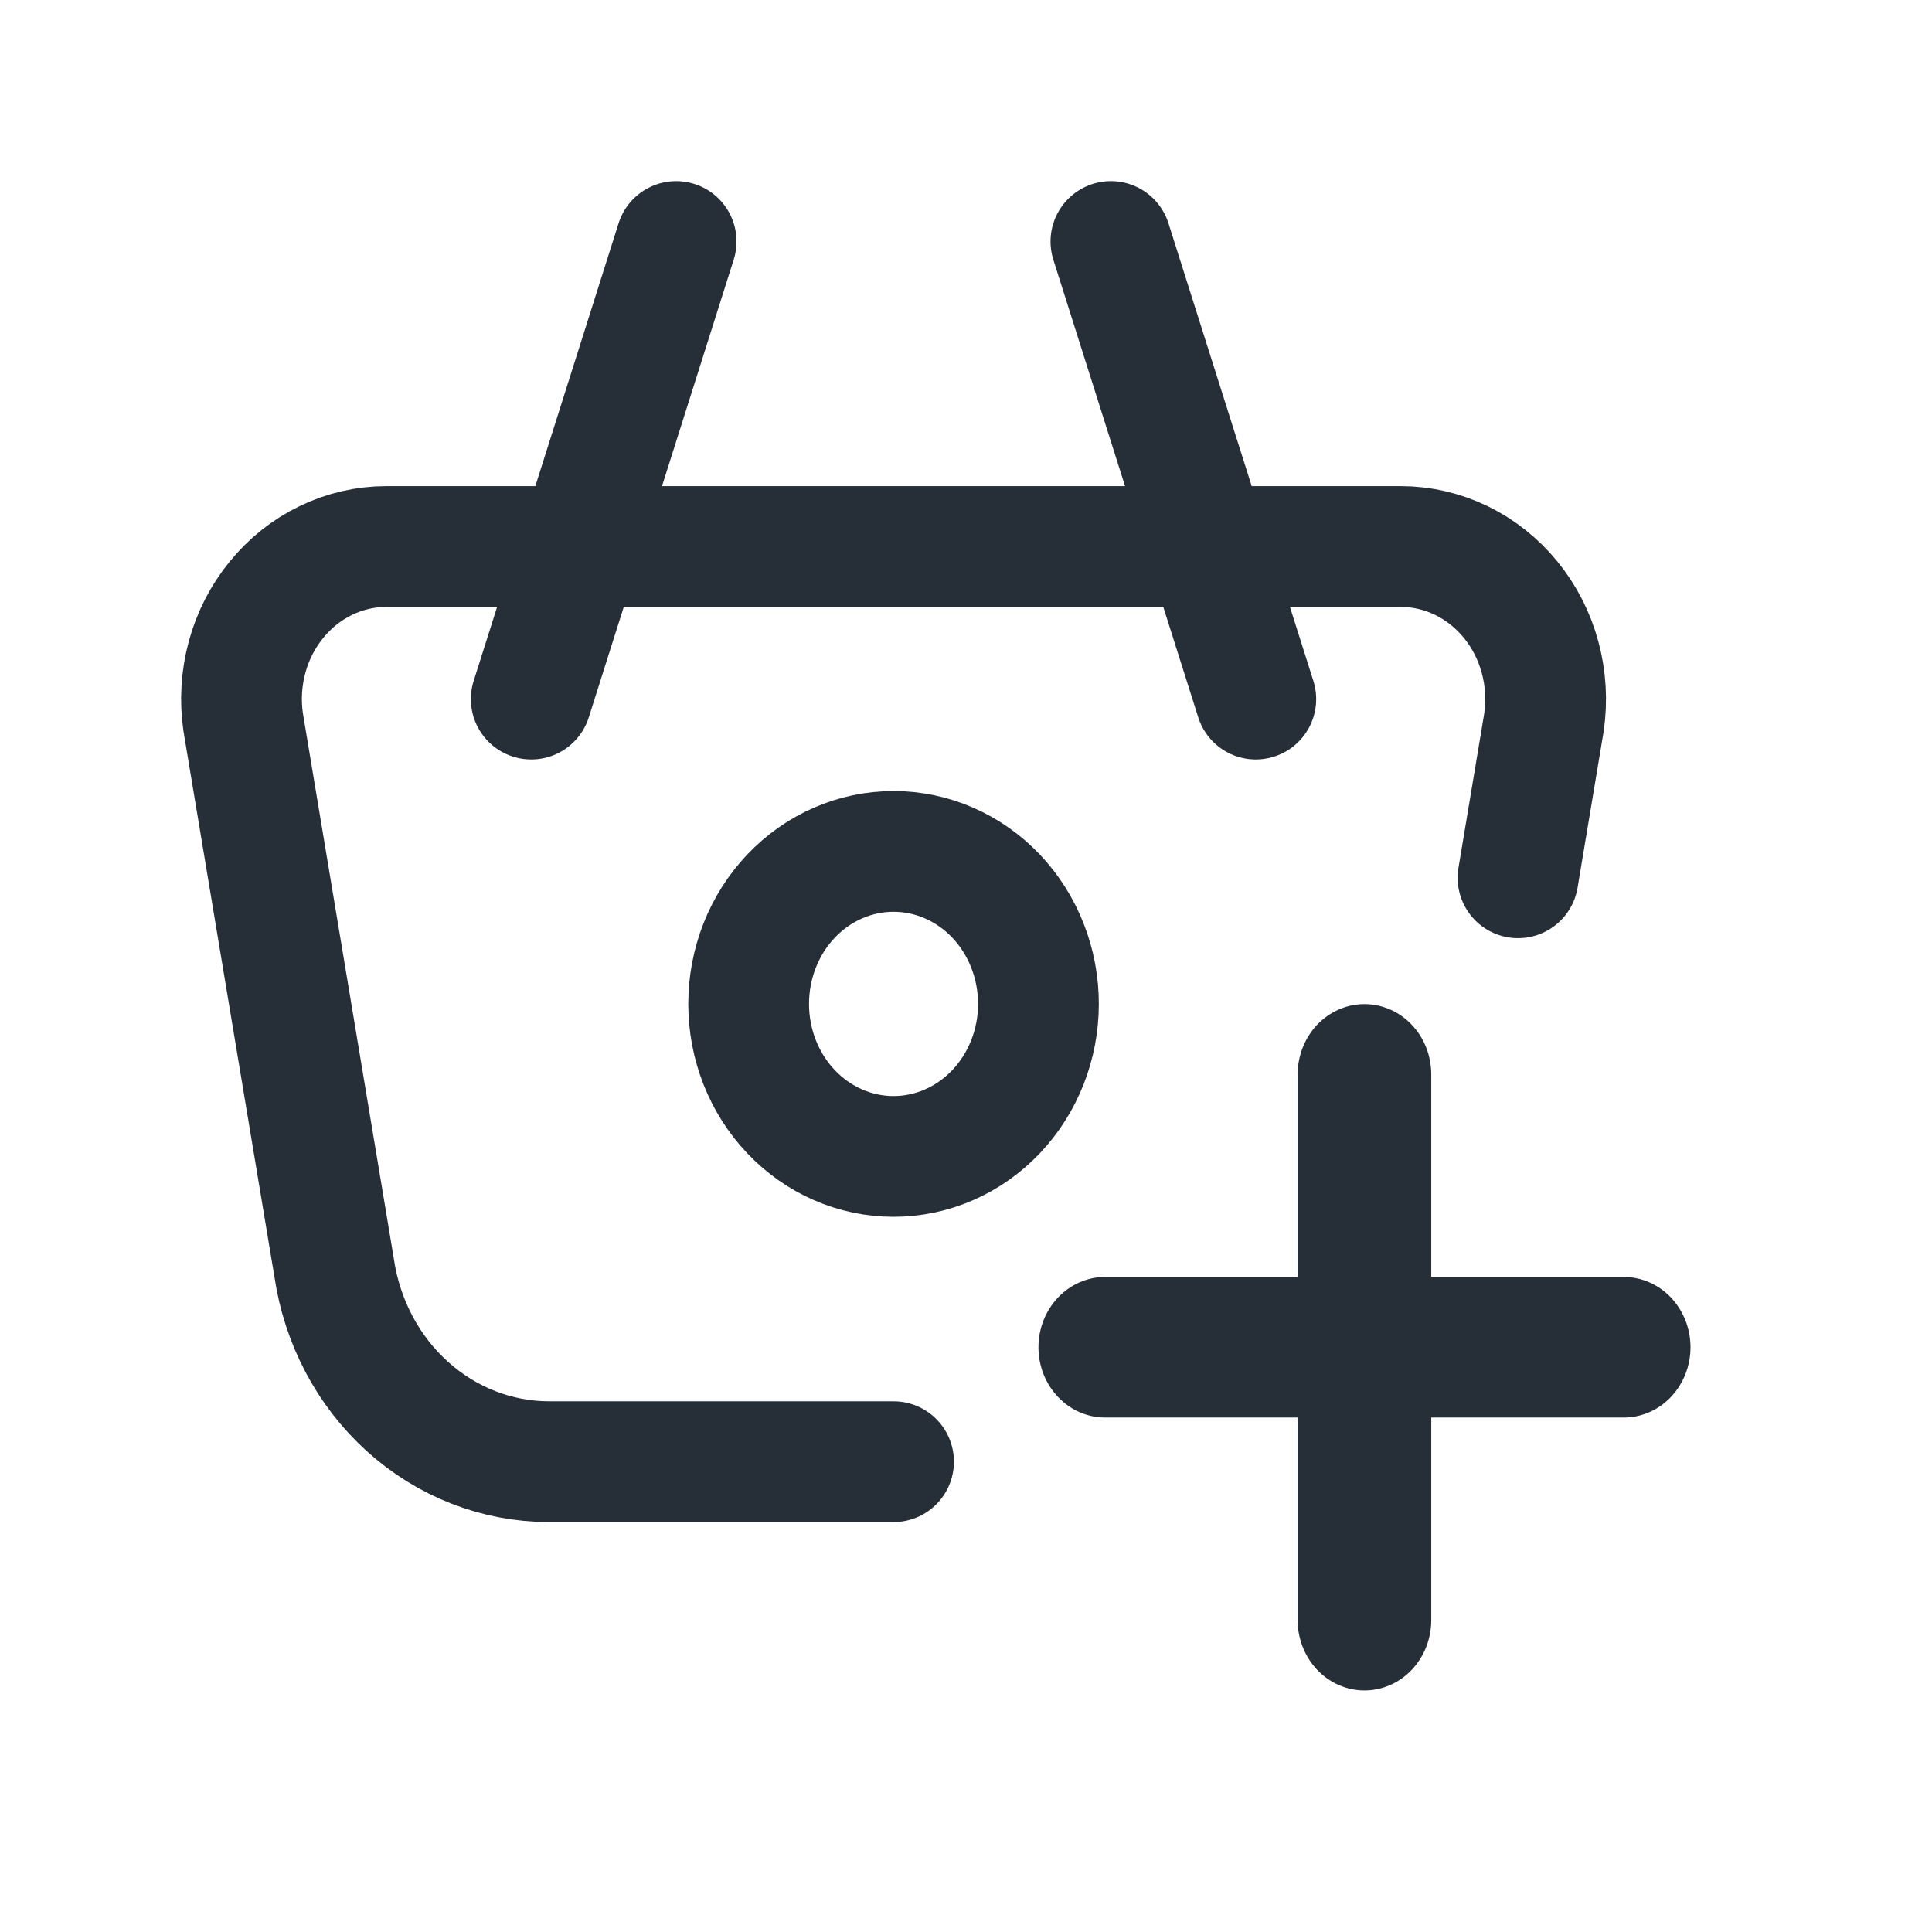
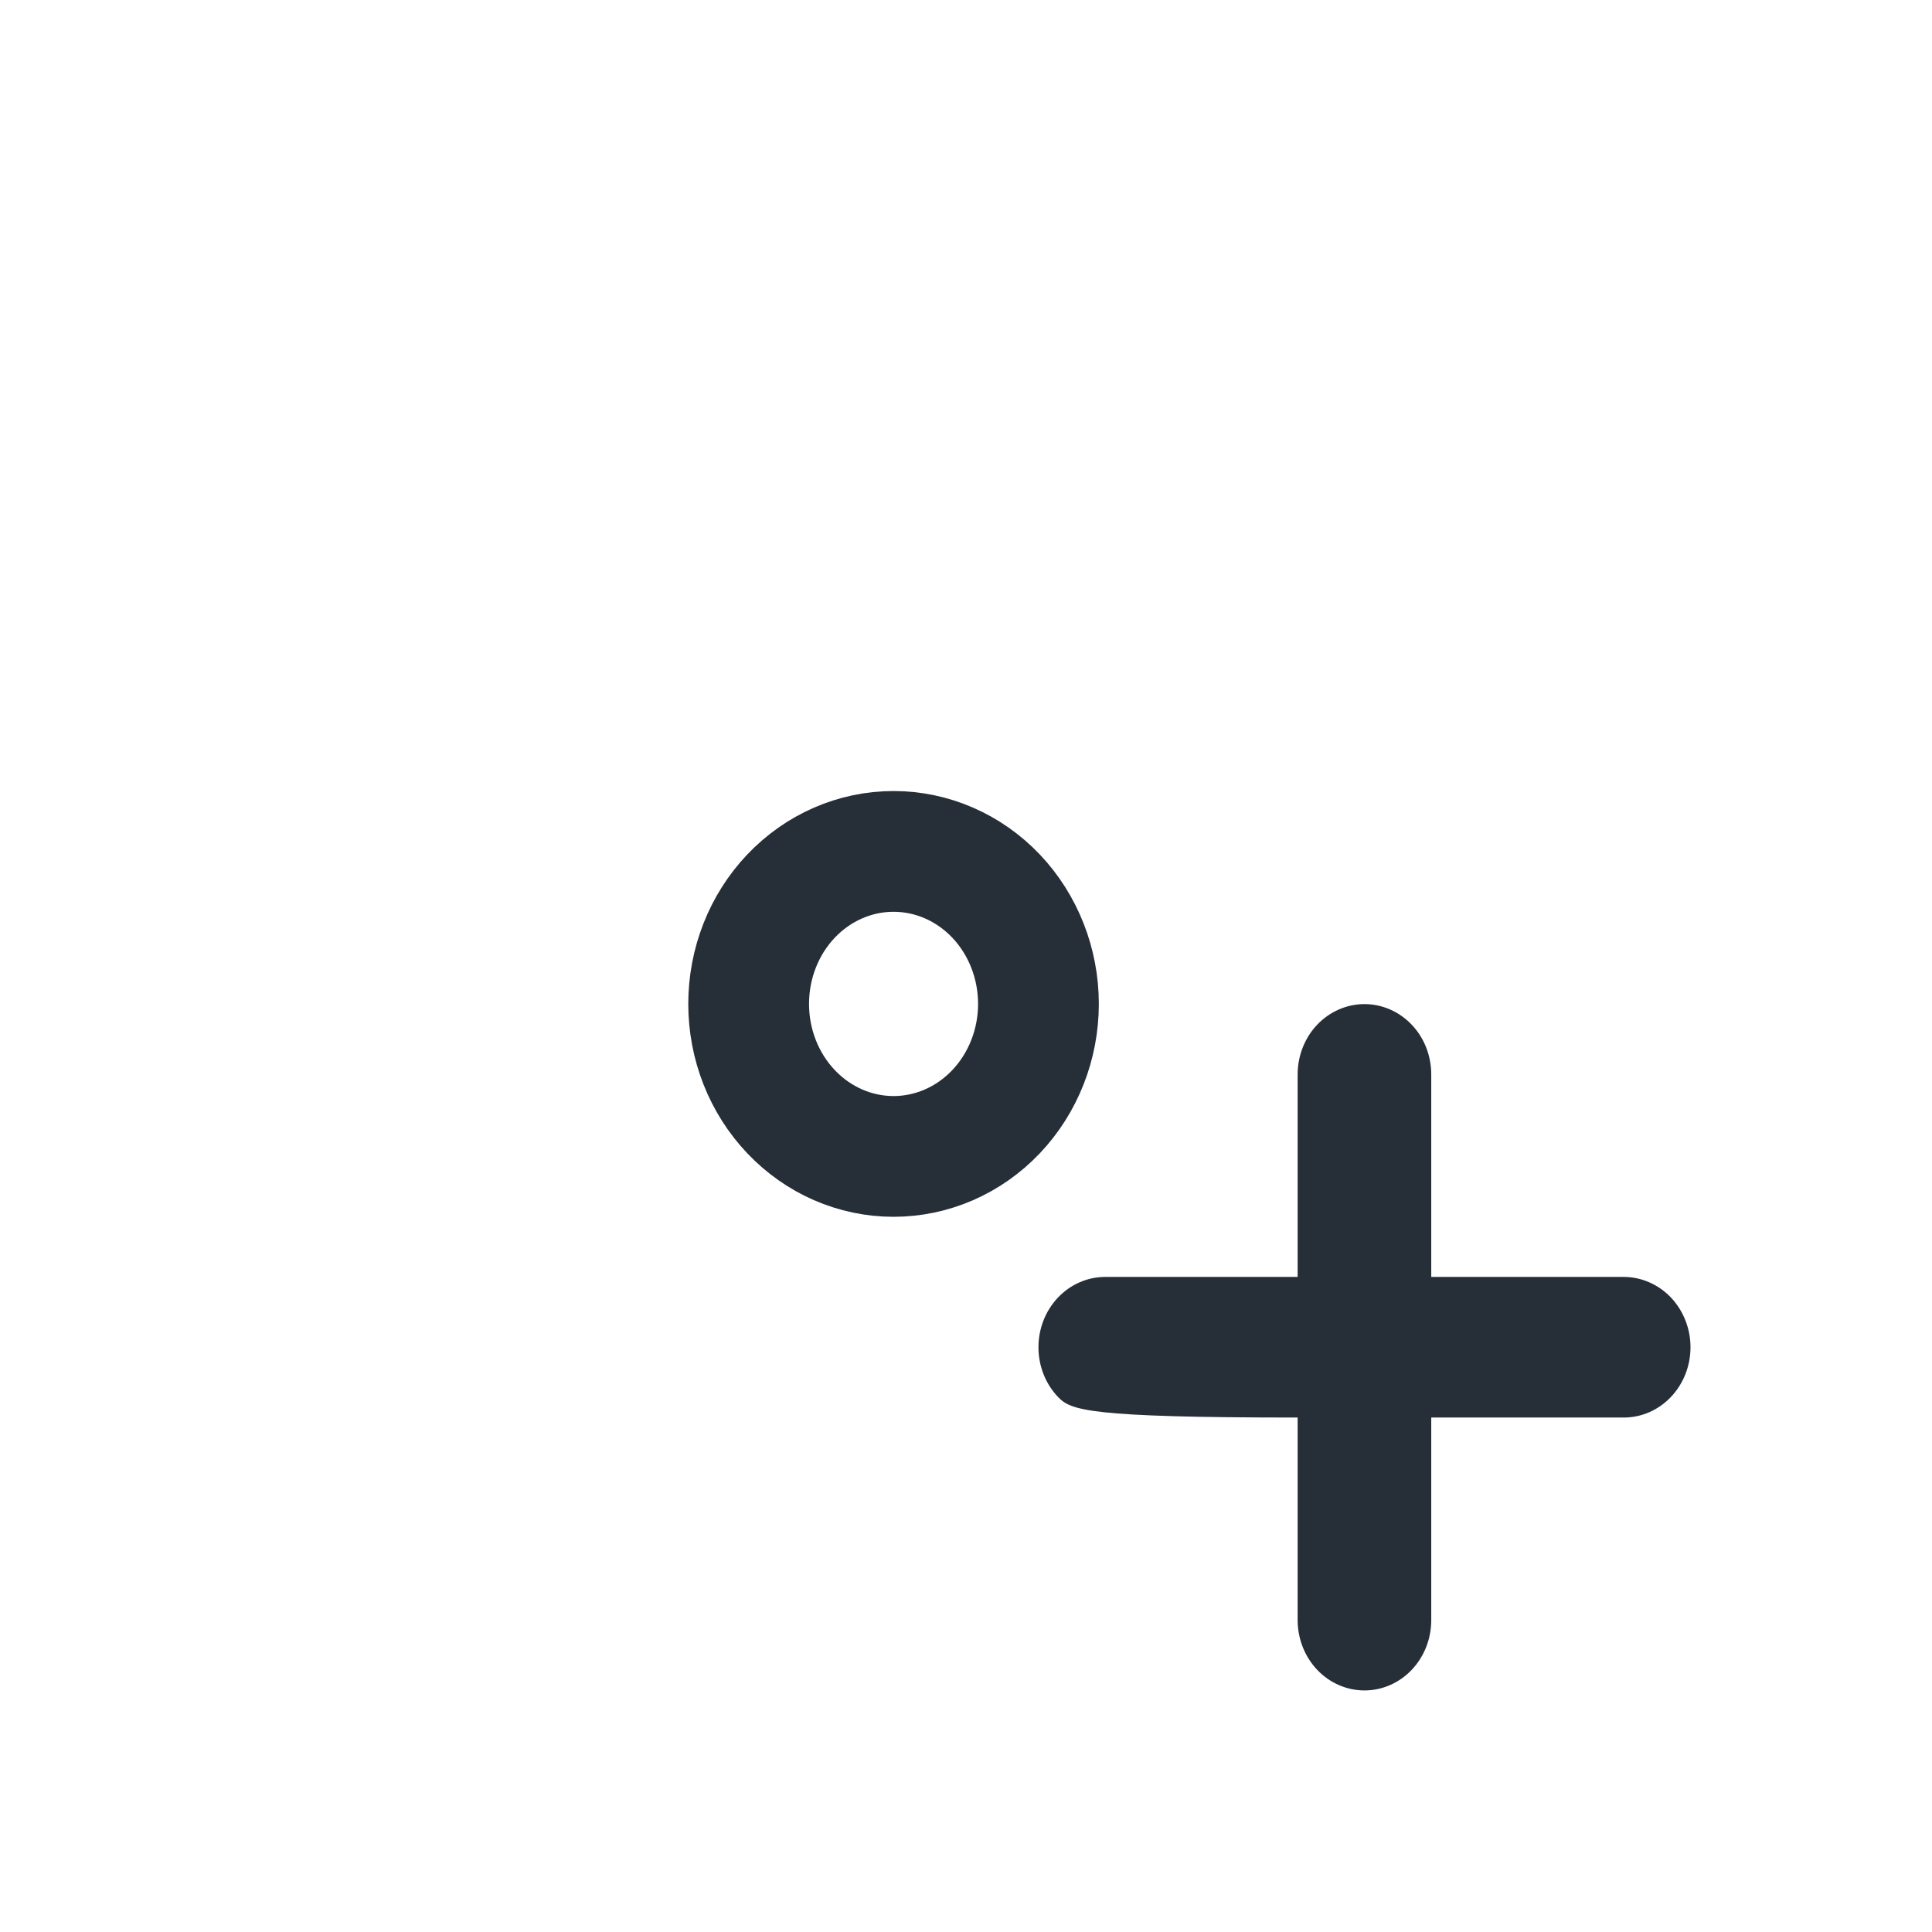
<svg xmlns="http://www.w3.org/2000/svg" width="32" height="32" viewBox="0 0 32 32" fill="none">
-   <path d="M20.8 11.579L18.4 4M8.799 11.579L11.199 4M14.8 24.21H9.092C8.232 24.209 7.401 23.886 6.748 23.296C6.095 22.707 5.665 21.891 5.534 20.996L4.028 11.963C3.975 11.603 3.997 11.235 4.092 10.885C4.187 10.534 4.353 10.21 4.579 9.934C4.804 9.657 5.083 9.435 5.398 9.283C5.712 9.131 6.054 9.052 6.4 9.052H23.2C23.546 9.052 23.888 9.131 24.203 9.283C24.517 9.435 24.796 9.657 25.022 9.934C25.247 10.21 25.413 10.534 25.508 10.885C25.603 11.235 25.625 11.603 25.573 11.963L25.143 14.539" stroke="#262E38" stroke-width="2" stroke-linecap="round" stroke-linejoin="round" />
  <path d="M12.4 16.628C12.4 17.298 12.652 17.94 13.103 18.414C13.553 18.888 14.163 19.154 14.8 19.154C15.436 19.154 16.047 18.888 16.497 18.414C16.947 17.94 17.2 17.298 17.2 16.628C17.2 15.958 16.947 15.315 16.497 14.841C16.047 14.368 15.436 14.102 14.8 14.102C14.163 14.102 13.553 14.368 13.103 14.841C12.652 15.315 12.4 15.958 12.4 16.628Z" stroke="#262E38" stroke-width="2" stroke-linecap="round" stroke-linejoin="round" />
-   <path d="M28 22.315C28 22.624 27.883 22.92 27.676 23.138C27.468 23.357 27.187 23.479 26.893 23.479H23.706V26.834C23.706 27.143 23.59 27.439 23.382 27.658C23.175 27.876 22.893 27.999 22.6 27.999C22.306 27.999 22.025 27.876 21.817 27.658C21.61 27.439 21.493 27.143 21.493 26.834V23.479H18.306C18.012 23.479 17.731 23.357 17.524 23.138C17.316 22.92 17.2 22.624 17.2 22.315C17.2 22.006 17.316 21.71 17.524 21.491C17.731 21.273 18.012 21.15 18.306 21.15H21.493V17.796C21.493 17.487 21.61 17.19 21.817 16.972C22.025 16.754 22.306 16.631 22.6 16.631C22.893 16.631 23.175 16.754 23.382 16.972C23.59 17.19 23.706 17.487 23.706 17.796V21.15H26.893C27.187 21.15 27.468 21.273 27.676 21.491C27.883 21.71 28 22.006 28 22.315Z" fill="#262E38" />
+   <path d="M28 22.315C28 22.624 27.883 22.92 27.676 23.138C27.468 23.357 27.187 23.479 26.893 23.479H23.706V26.834C23.706 27.143 23.59 27.439 23.382 27.658C23.175 27.876 22.893 27.999 22.6 27.999C22.306 27.999 22.025 27.876 21.817 27.658C21.61 27.439 21.493 27.143 21.493 26.834V23.479C18.012 23.479 17.731 23.357 17.524 23.138C17.316 22.92 17.2 22.624 17.2 22.315C17.2 22.006 17.316 21.71 17.524 21.491C17.731 21.273 18.012 21.15 18.306 21.15H21.493V17.796C21.493 17.487 21.61 17.19 21.817 16.972C22.025 16.754 22.306 16.631 22.6 16.631C22.893 16.631 23.175 16.754 23.382 16.972C23.59 17.19 23.706 17.487 23.706 17.796V21.15H26.893C27.187 21.15 27.468 21.273 27.676 21.491C27.883 21.71 28 22.006 28 22.315Z" fill="#262E38" />
</svg>